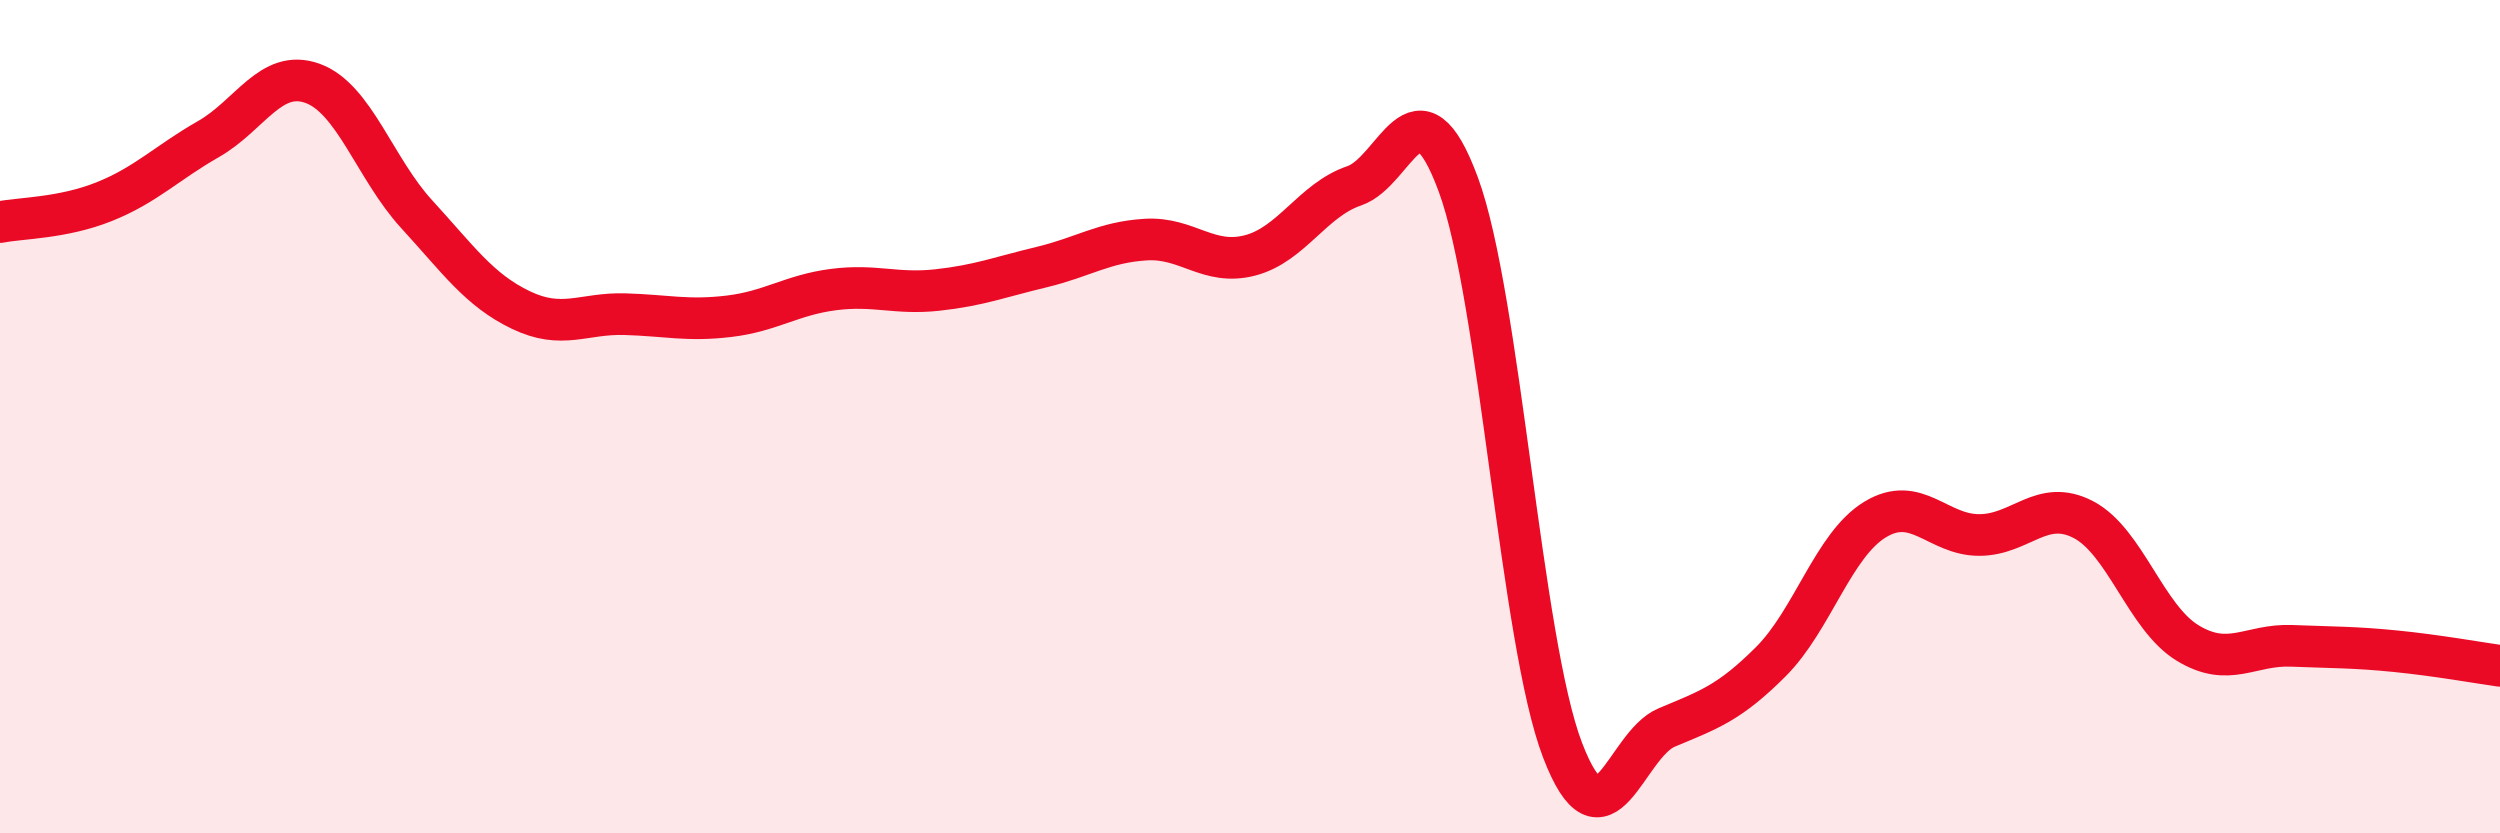
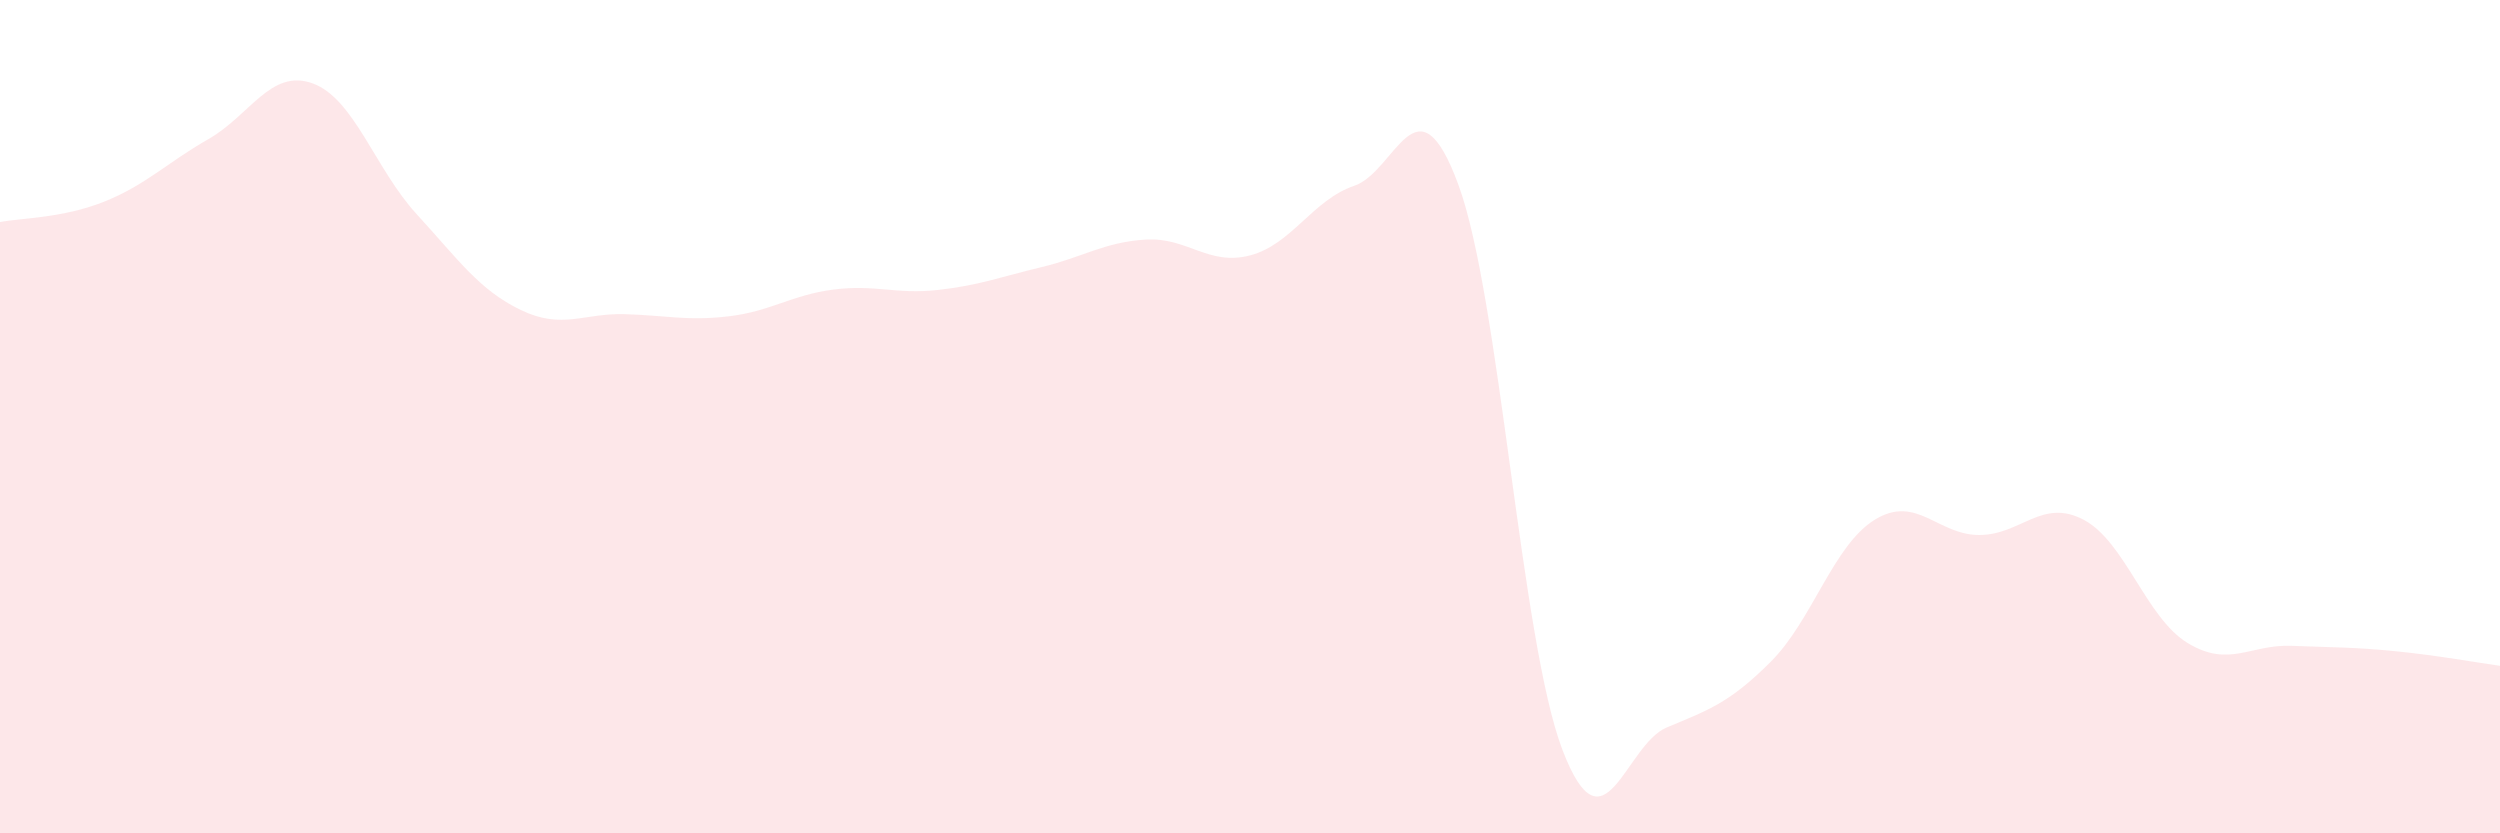
<svg xmlns="http://www.w3.org/2000/svg" width="60" height="20" viewBox="0 0 60 20">
  <path d="M 0,5.33 C 0.5,5.23 1.5,5.24 2.5,4.84 C 3.5,4.44 4,3.91 5,3.34 C 6,2.77 6.5,1.64 7.5,2 C 8.5,2.36 9,4.05 10,5.14 C 11,6.23 11.5,6.96 12.5,7.44 C 13.5,7.92 14,7.51 15,7.54 C 16,7.57 16.5,7.71 17.5,7.59 C 18.5,7.47 19,7.08 20,6.95 C 21,6.82 21.5,7.07 22.5,6.96 C 23.5,6.85 24,6.65 25,6.41 C 26,6.17 26.5,5.81 27.5,5.75 C 28.5,5.69 29,6.39 30,6.13 C 31,5.87 31.5,4.8 32.5,4.46 C 33.5,4.12 34,1.72 35,4.43 C 36,7.14 36.5,15.39 37.5,18 C 38.5,20.61 39,17.88 40,17.46 C 41,17.04 41.5,16.88 42.5,15.88 C 43.5,14.88 44,13.08 45,12.47 C 46,11.86 46.5,12.84 47.5,12.84 C 48.5,12.84 49,11.95 50,12.47 C 51,12.99 51.5,14.82 52.5,15.43 C 53.5,16.04 54,15.46 55,15.5 C 56,15.54 56.5,15.53 57.5,15.63 C 58.5,15.73 59.5,15.91 60,15.98L60 20L0 20Z" fill="#EB0A25" opacity="0.1" stroke-linecap="round" stroke-linejoin="round" />
-   <path d="M 0,5.33 C 0.5,5.23 1.5,5.24 2.5,4.84 C 3.5,4.44 4,3.91 5,3.34 C 6,2.77 6.5,1.64 7.5,2 C 8.5,2.36 9,4.05 10,5.14 C 11,6.23 11.5,6.96 12.5,7.44 C 13.5,7.92 14,7.51 15,7.54 C 16,7.57 16.5,7.71 17.5,7.59 C 18.5,7.47 19,7.08 20,6.95 C 21,6.82 21.5,7.07 22.5,6.96 C 23.5,6.85 24,6.65 25,6.41 C 26,6.17 26.5,5.81 27.5,5.75 C 28.5,5.69 29,6.39 30,6.13 C 31,5.87 31.5,4.8 32.5,4.46 C 33.5,4.12 34,1.72 35,4.43 C 36,7.14 36.5,15.39 37.5,18 C 38.5,20.61 39,17.88 40,17.46 C 41,17.04 41.5,16.88 42.5,15.88 C 43.5,14.88 44,13.08 45,12.47 C 46,11.86 46.5,12.84 47.5,12.84 C 48.5,12.84 49,11.95 50,12.47 C 51,12.99 51.5,14.82 52.5,15.43 C 53.5,16.04 54,15.46 55,15.5 C 56,15.54 56.5,15.53 57.5,15.63 C 58.5,15.73 59.5,15.91 60,15.98" stroke="#EB0A25" stroke-width="1" fill="none" stroke-linecap="round" stroke-linejoin="round" />
</svg>